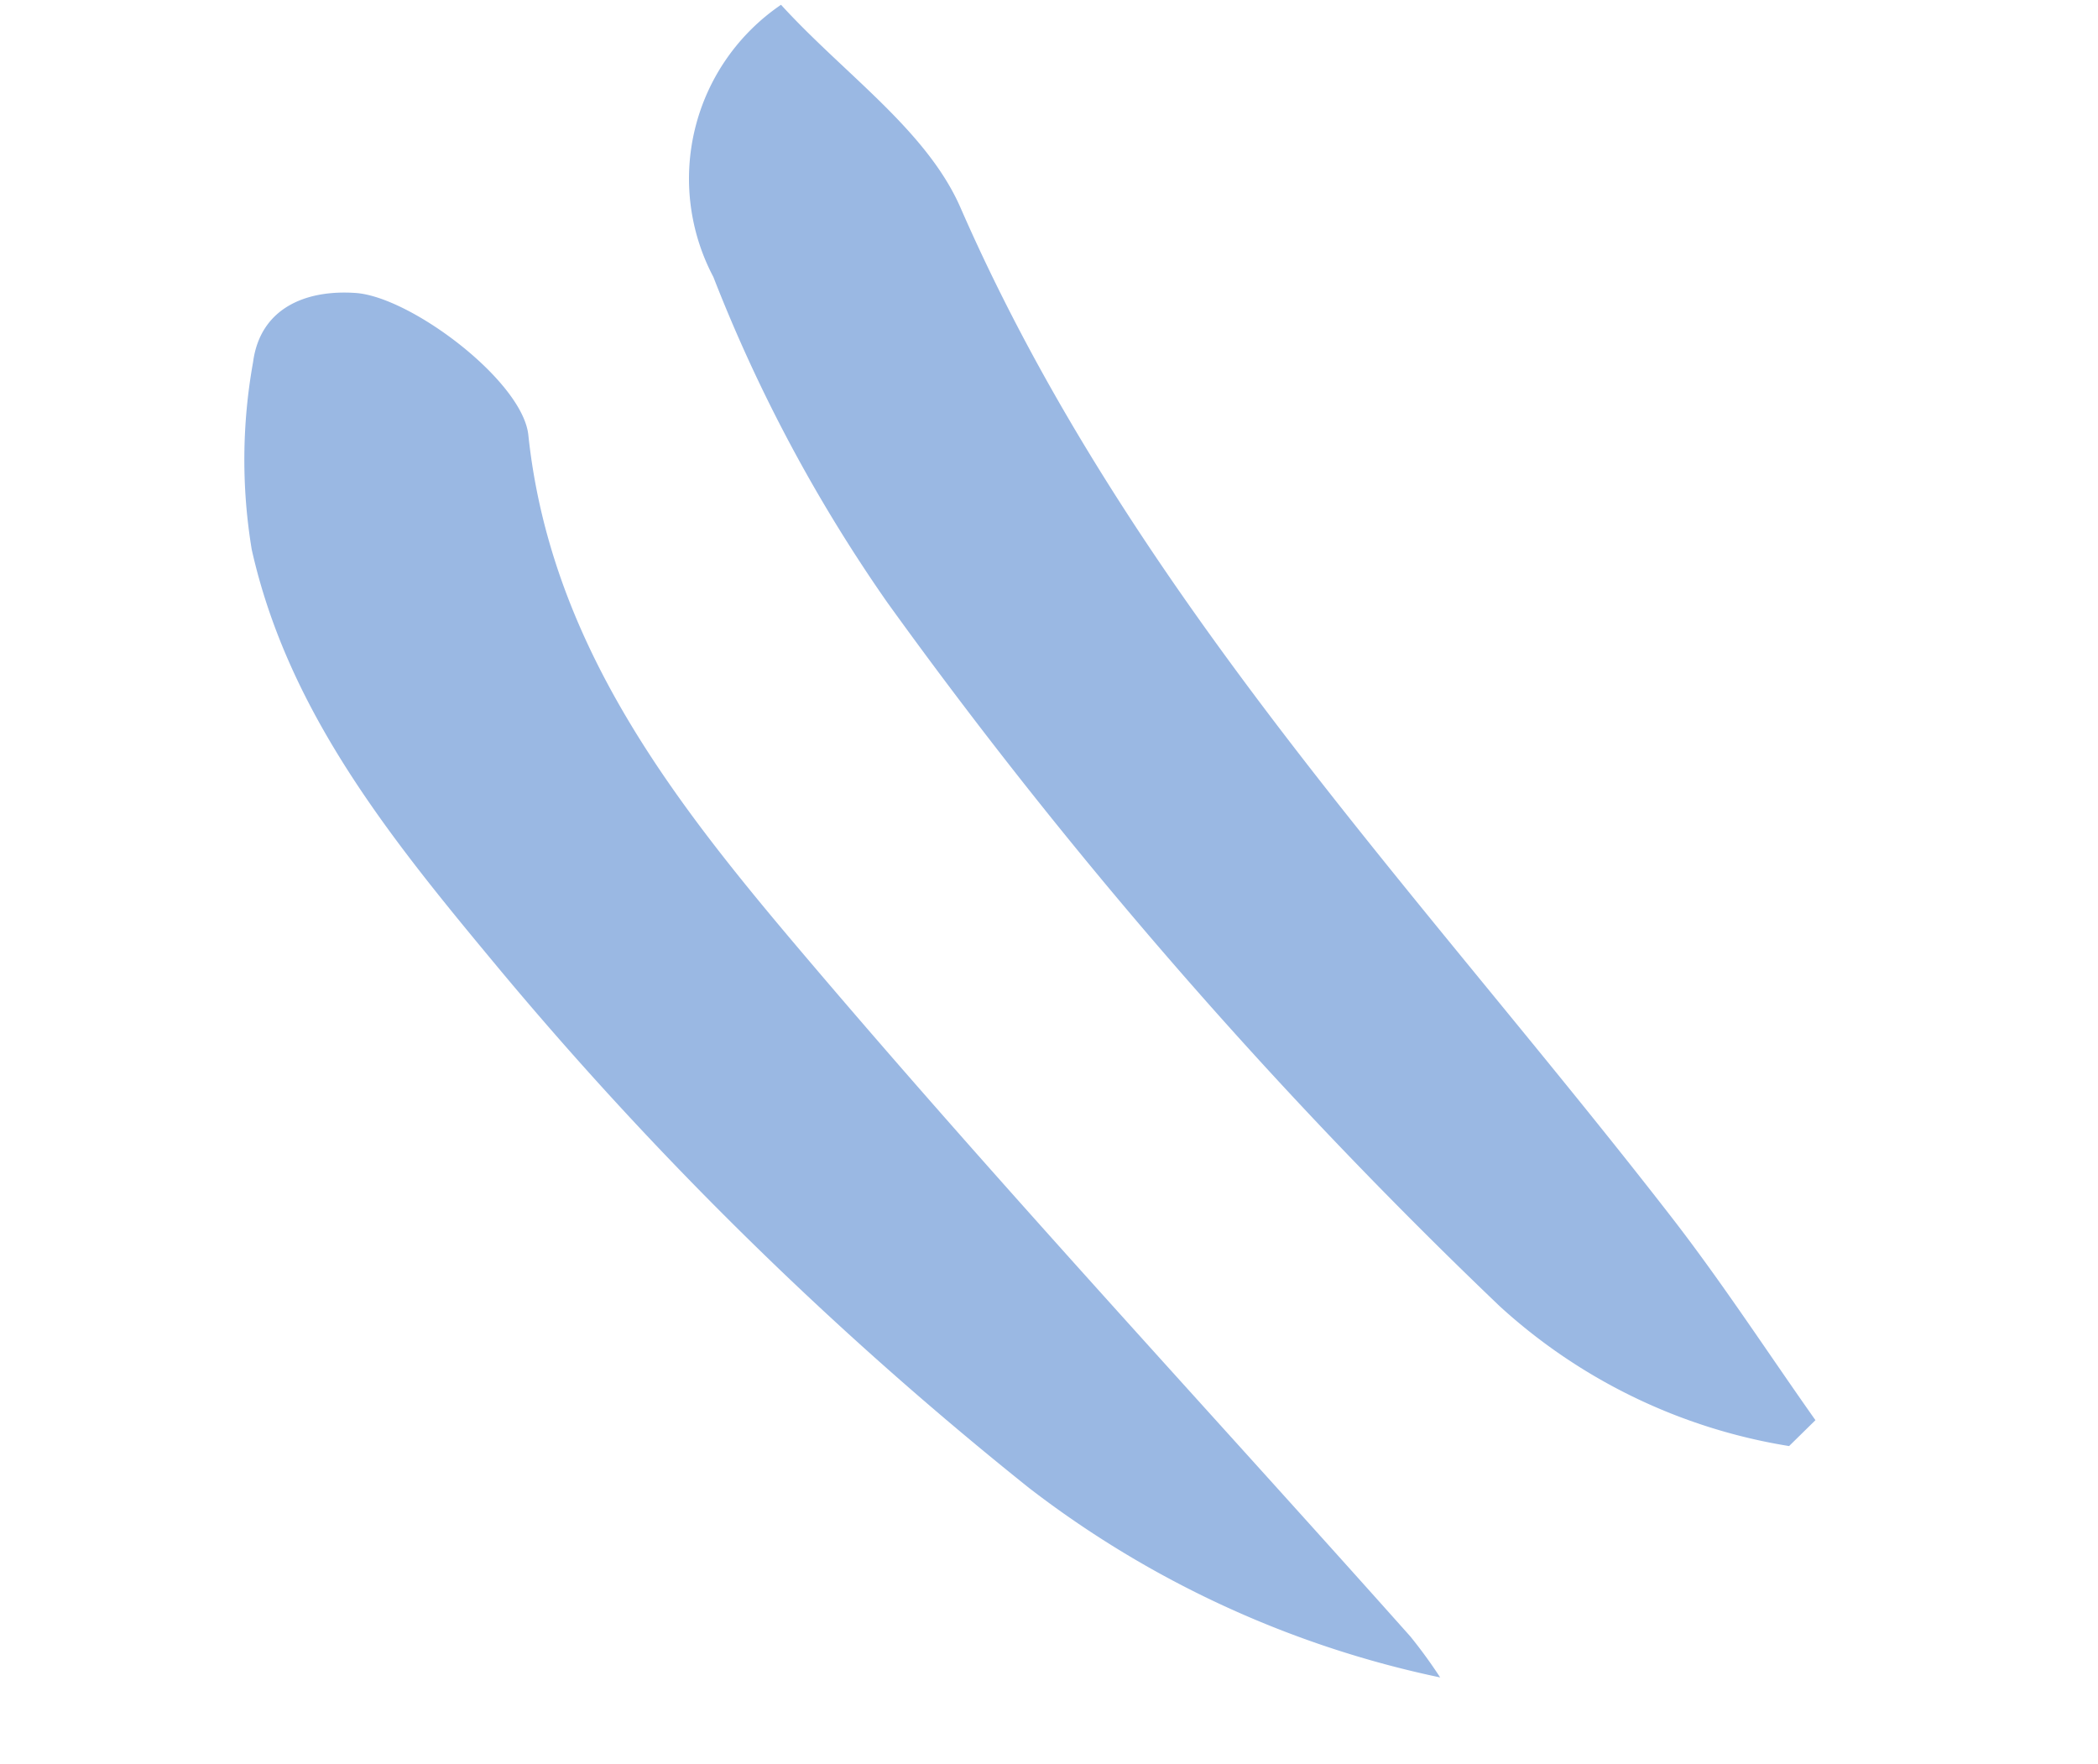
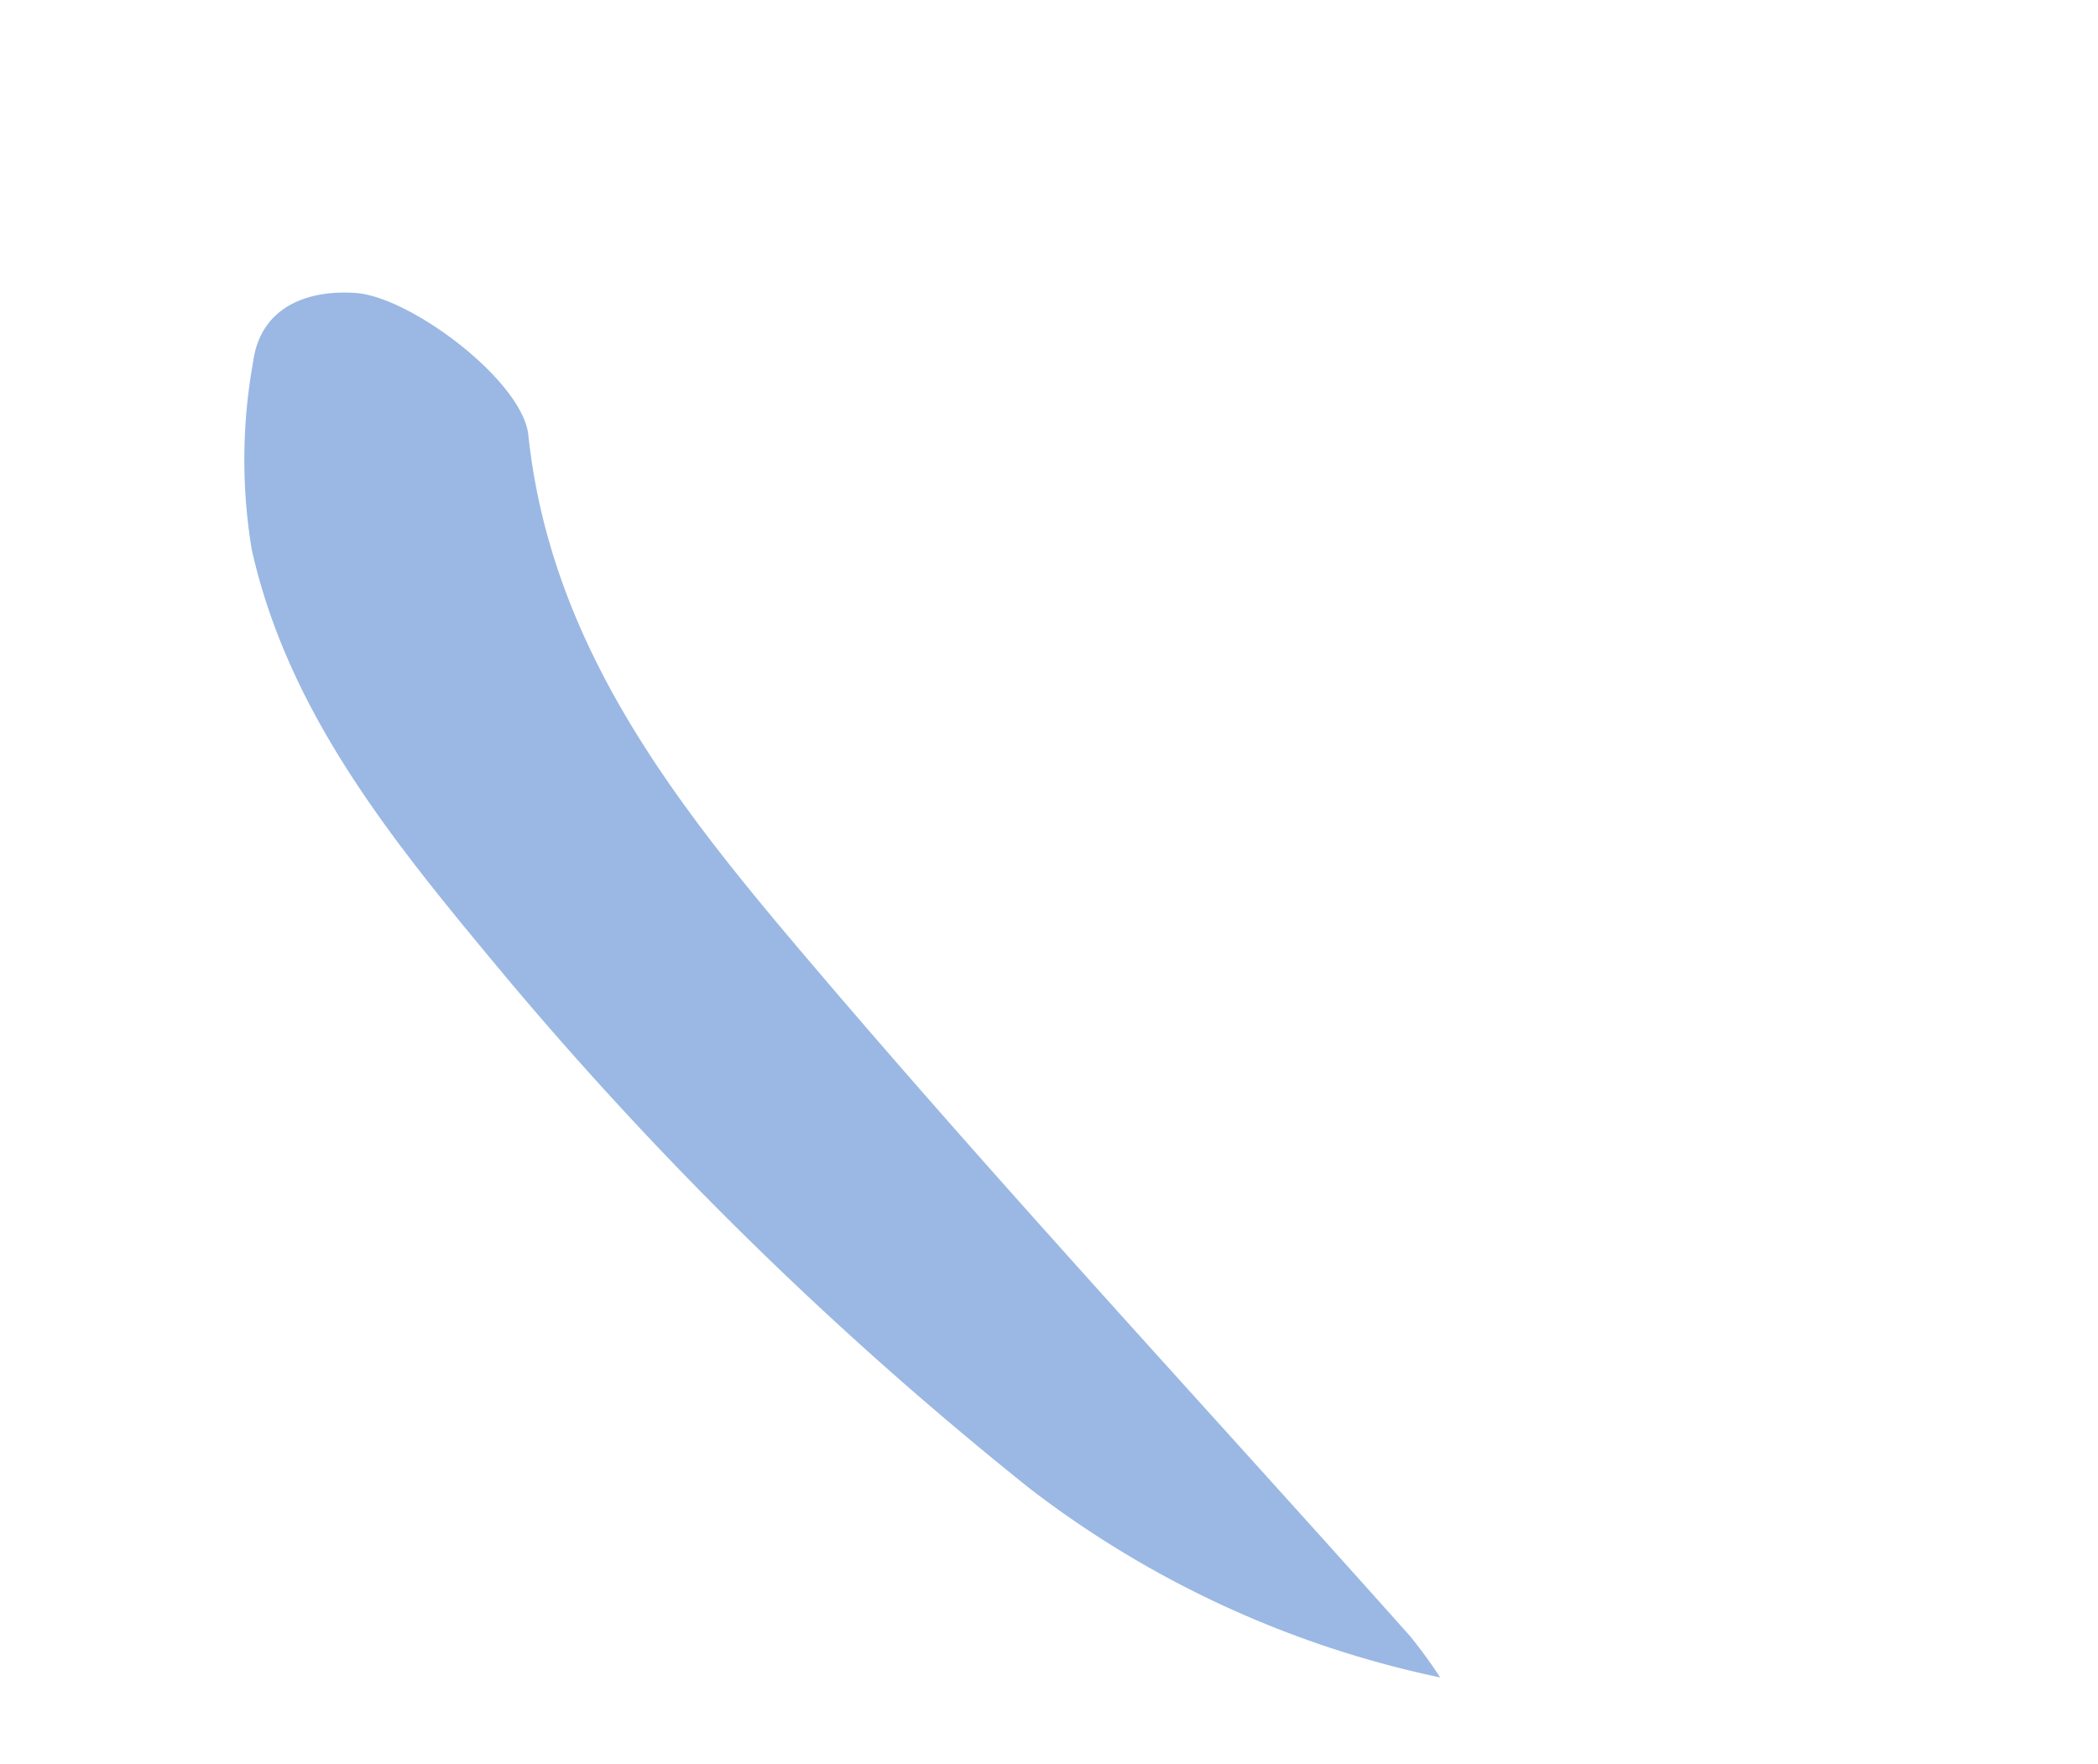
<svg xmlns="http://www.w3.org/2000/svg" width="50.082" height="42.112" viewBox="0 0 50.082 42.112">
  <g id="Groupe_8" data-name="Groupe 8" transform="translate(50.082 25.572) rotate(129)">
    <g id="Groupe_5" data-name="Groupe 5" transform="translate(11.128 3.097)">
      <g id="Groupe_4" data-name="Groupe 4" transform="translate(0 0)">
        <path id="Tracé_1" data-name="Tracé 1" d="M10,0a11.832,11.832,0,0,0-.312,1.168c-1.2,7.326-2.235,14.682-3.627,21.97C5.2,27.629,4.1,32.125.65,35.58c-.915.916-.8,4.249-.044,5.334.7,1,1.73,1.541,2.83.866A13.121,13.121,0,0,0,6.93,38.991c2.517-3.18,3.305-7.087,4.076-10.957a87.892,87.892,0,0,0,1.655-17.571A24.228,24.228,0,0,0,10,0Z" transform="translate(0 0)" fill="#9ab8e3" />
      </g>
    </g>
    <g id="Groupe_7" data-name="Groupe 7" transform="translate(0 0)">
      <g id="Groupe_6" data-name="Groupe 6" transform="translate(0 0)">
-         <path id="Tracé_2" data-name="Tracé 2" d="M10.718,0c-.54,1.912-1.155,3.806-1.608,5.738C6.866,15.3,5.693,25.149,1.069,34.073.138,35.867.337,38.244,0,40.453a5.021,5.021,0,0,0,6.066-2.834A37.063,37.063,0,0,0,9.492,29.5,121.208,121.208,0,0,0,13.347,7.572,13.389,13.389,0,0,0,11.594.1Z" transform="translate(0 0)" fill="#9ab8e3" />
-       </g>
+         </g>
    </g>
  </g>
</svg>